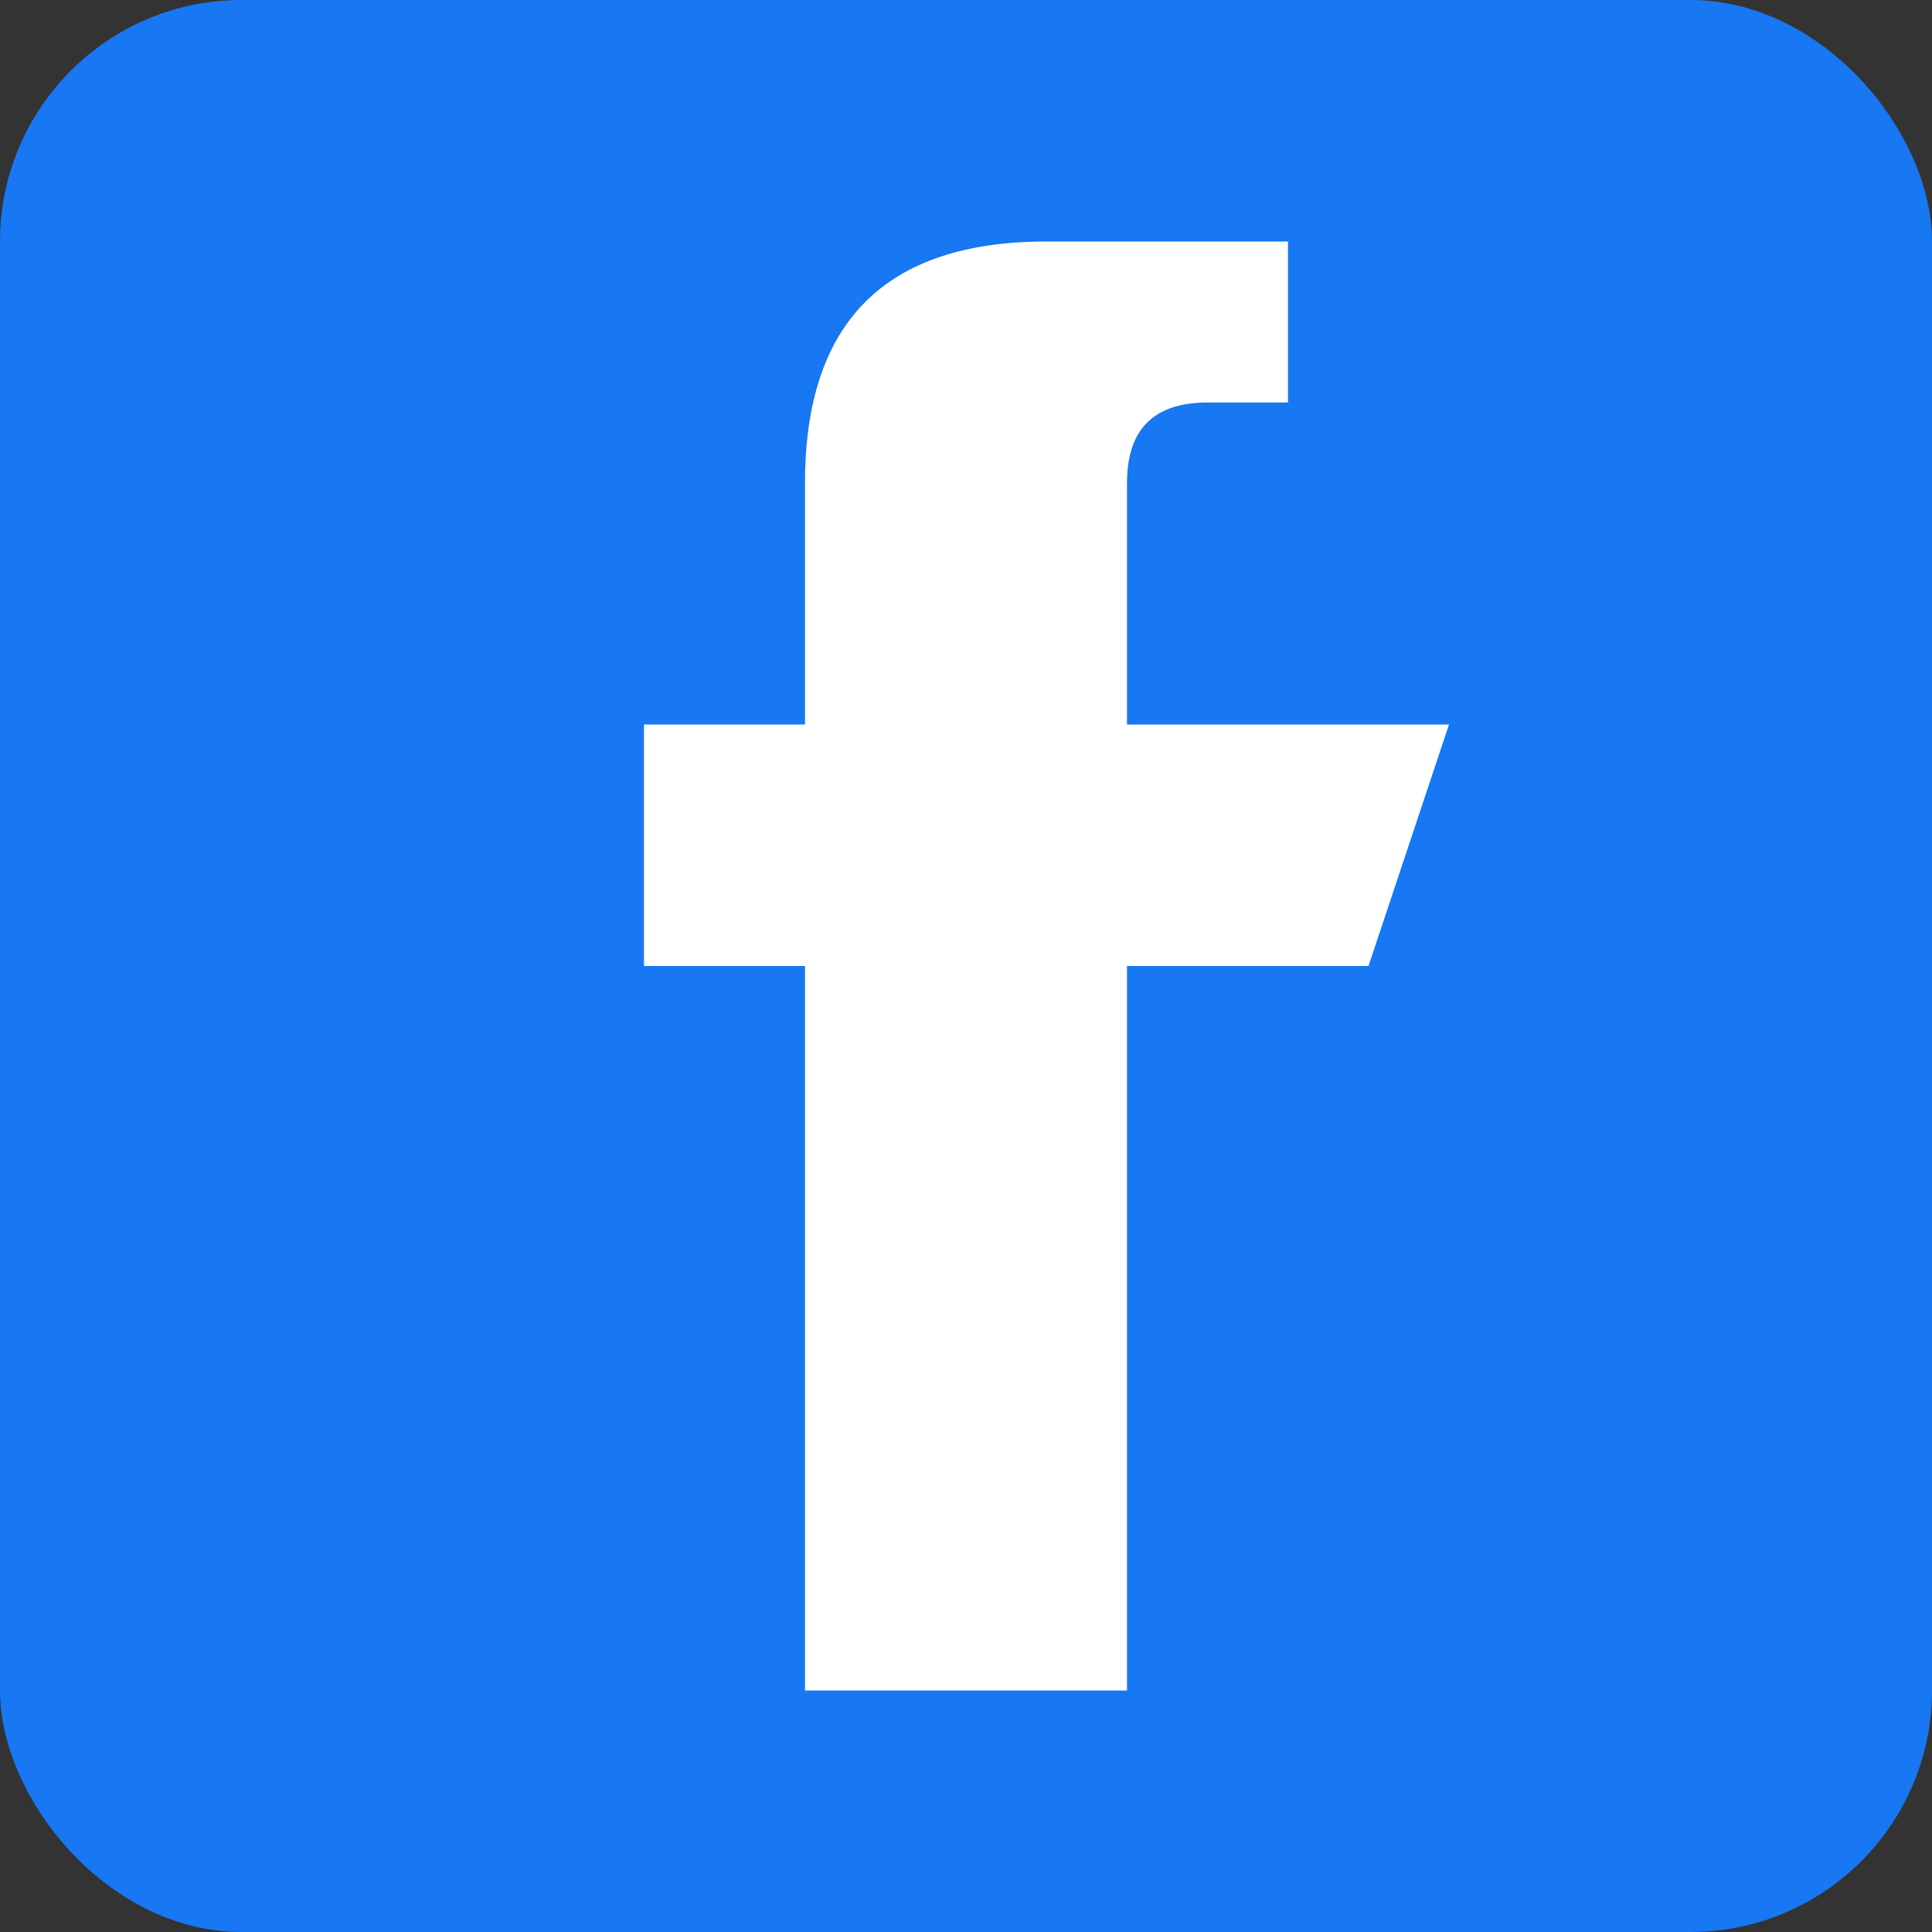
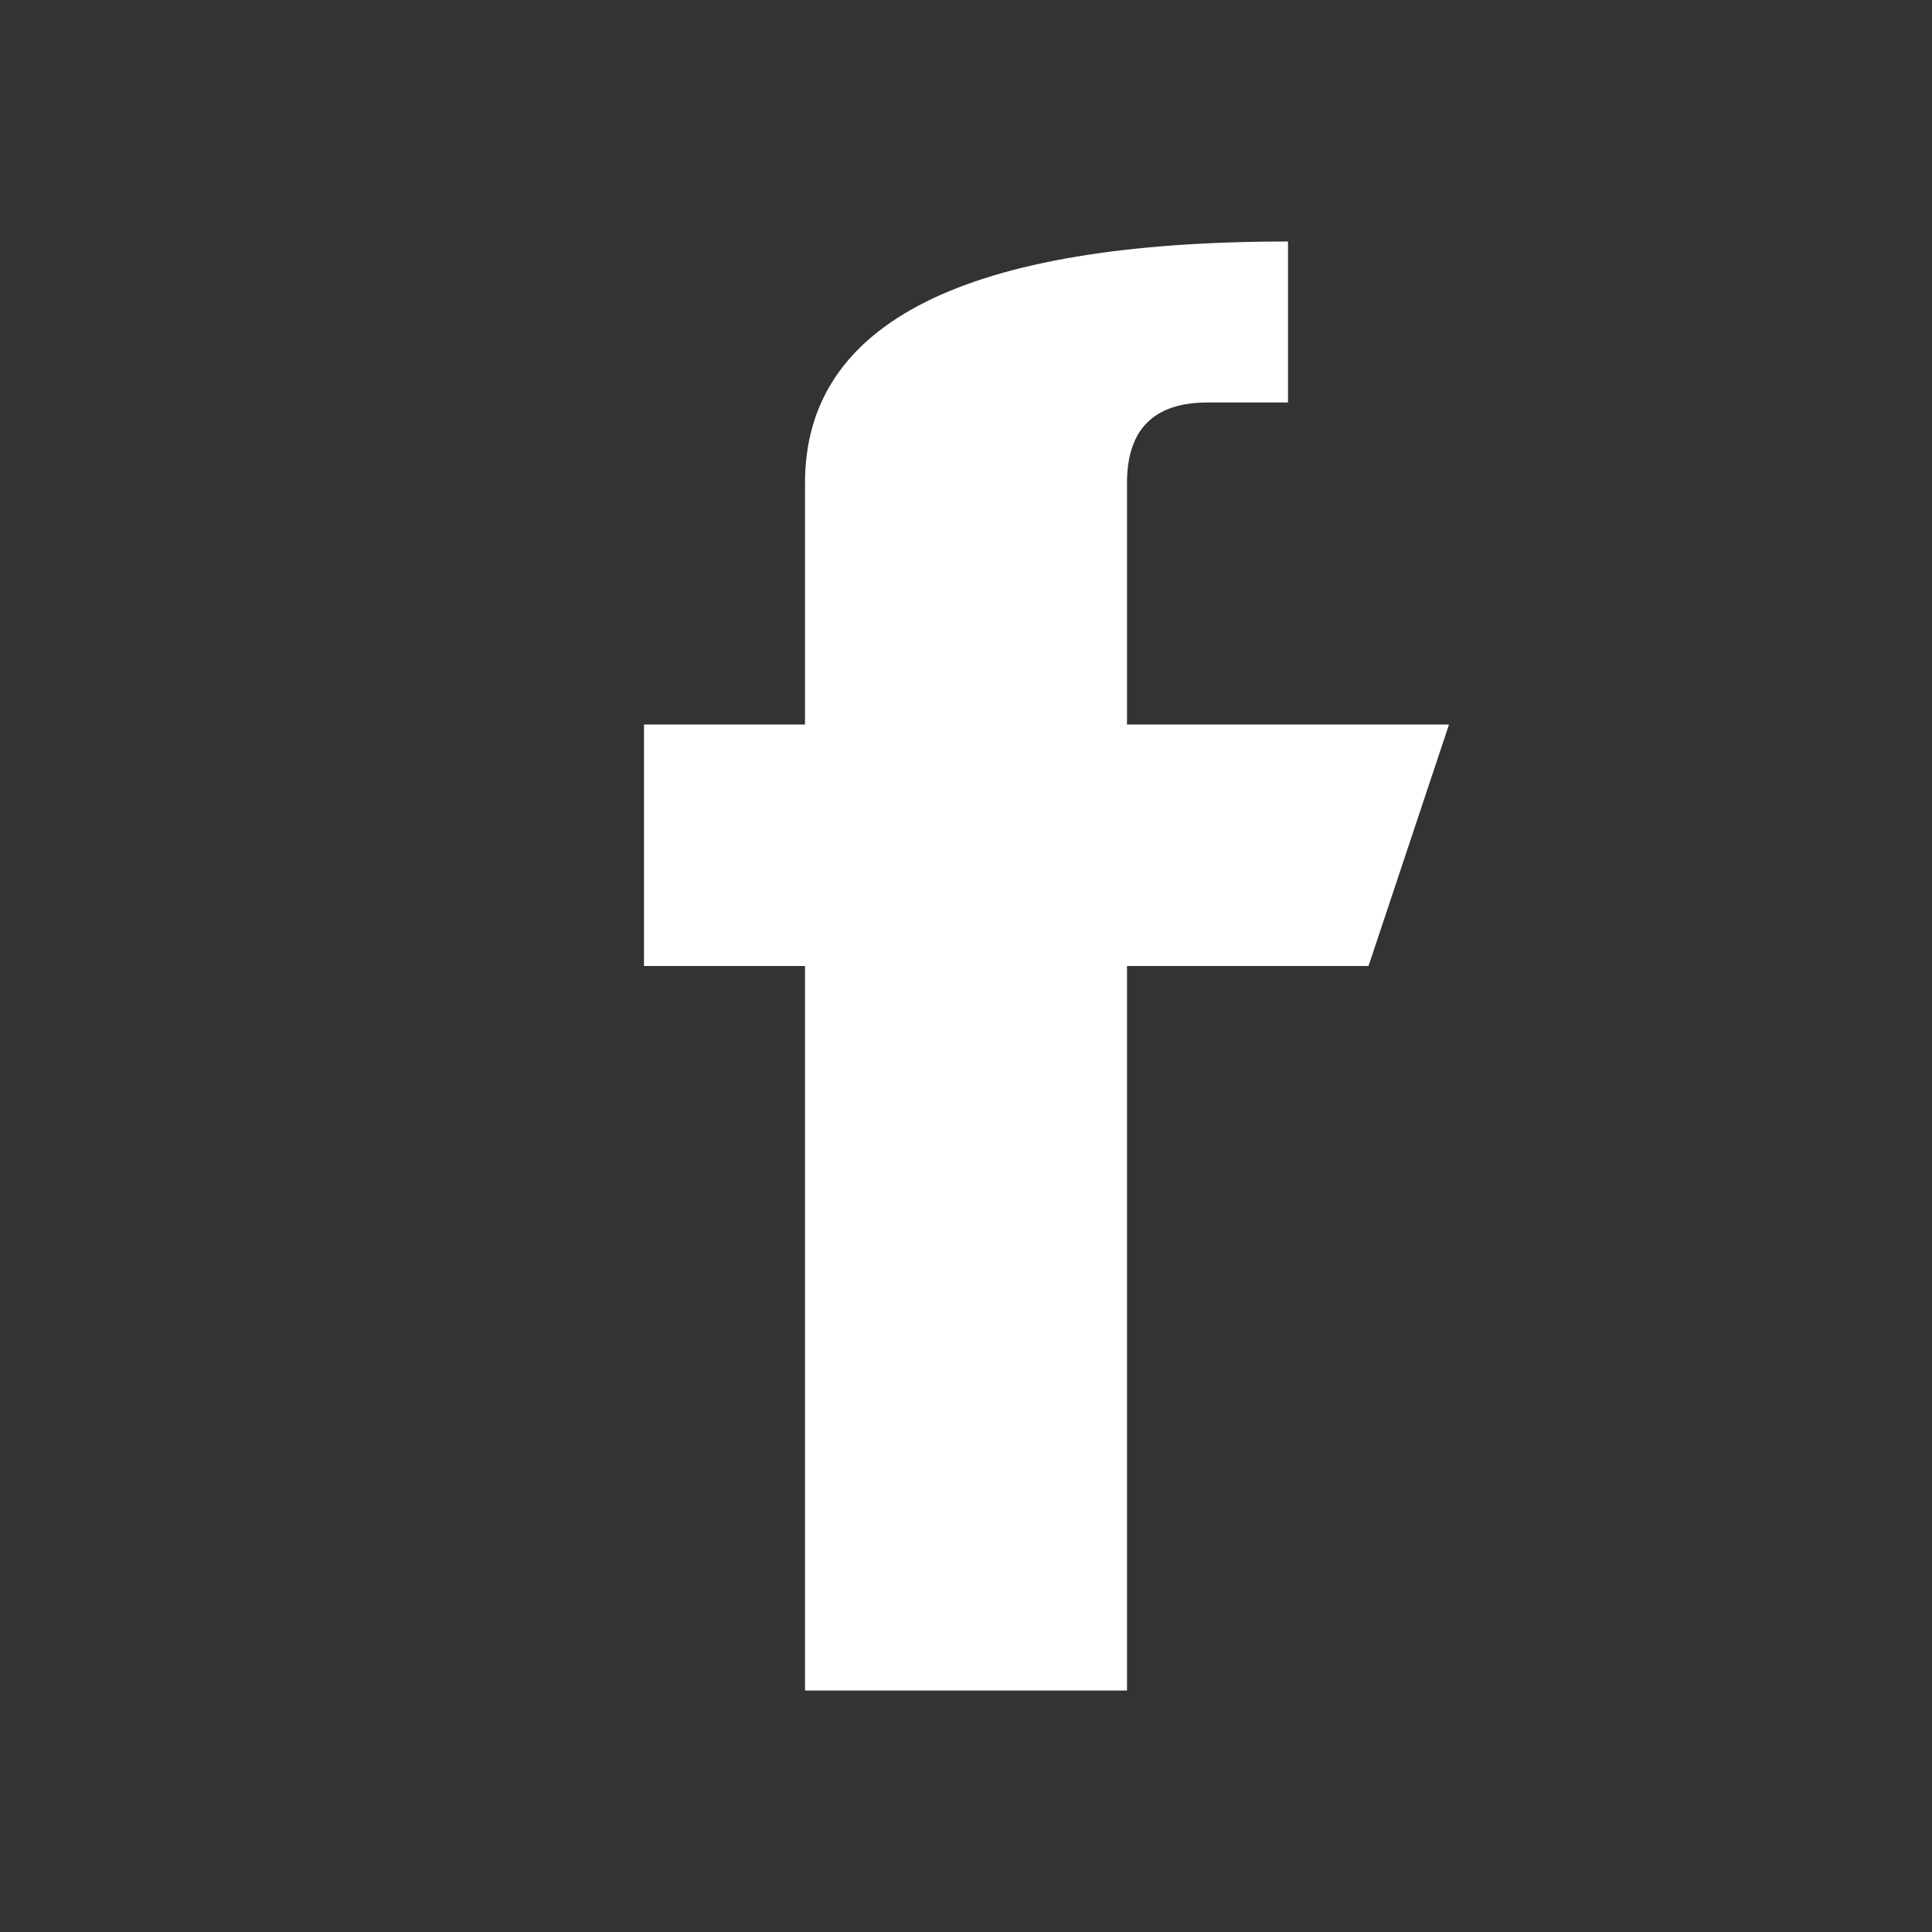
<svg xmlns="http://www.w3.org/2000/svg" width="24" height="24" viewBox="0 0 24 24">
  <rect x="0" y="0" width="24" height="24" fill="#333333" stroke="none" />
-   <rect width="24" height="24" fill="#1877F2" rx="3" />
-   <path d="M 16 3 L 13 3 Q 10 3 10 6 L 10 9 L 8 9 L 8 12 L 10 12 L 10 21 L 14 21 L 14 12 L 17 12 L 18 9 L 14 9 L 14 6 Q 14 5 15 5 L 16 5 Z" fill="white" />
+   <path d="M 16 3 Q 10 3 10 6 L 10 9 L 8 9 L 8 12 L 10 12 L 10 21 L 14 21 L 14 12 L 17 12 L 18 9 L 14 9 L 14 6 Q 14 5 15 5 L 16 5 Z" fill="white" />
</svg>